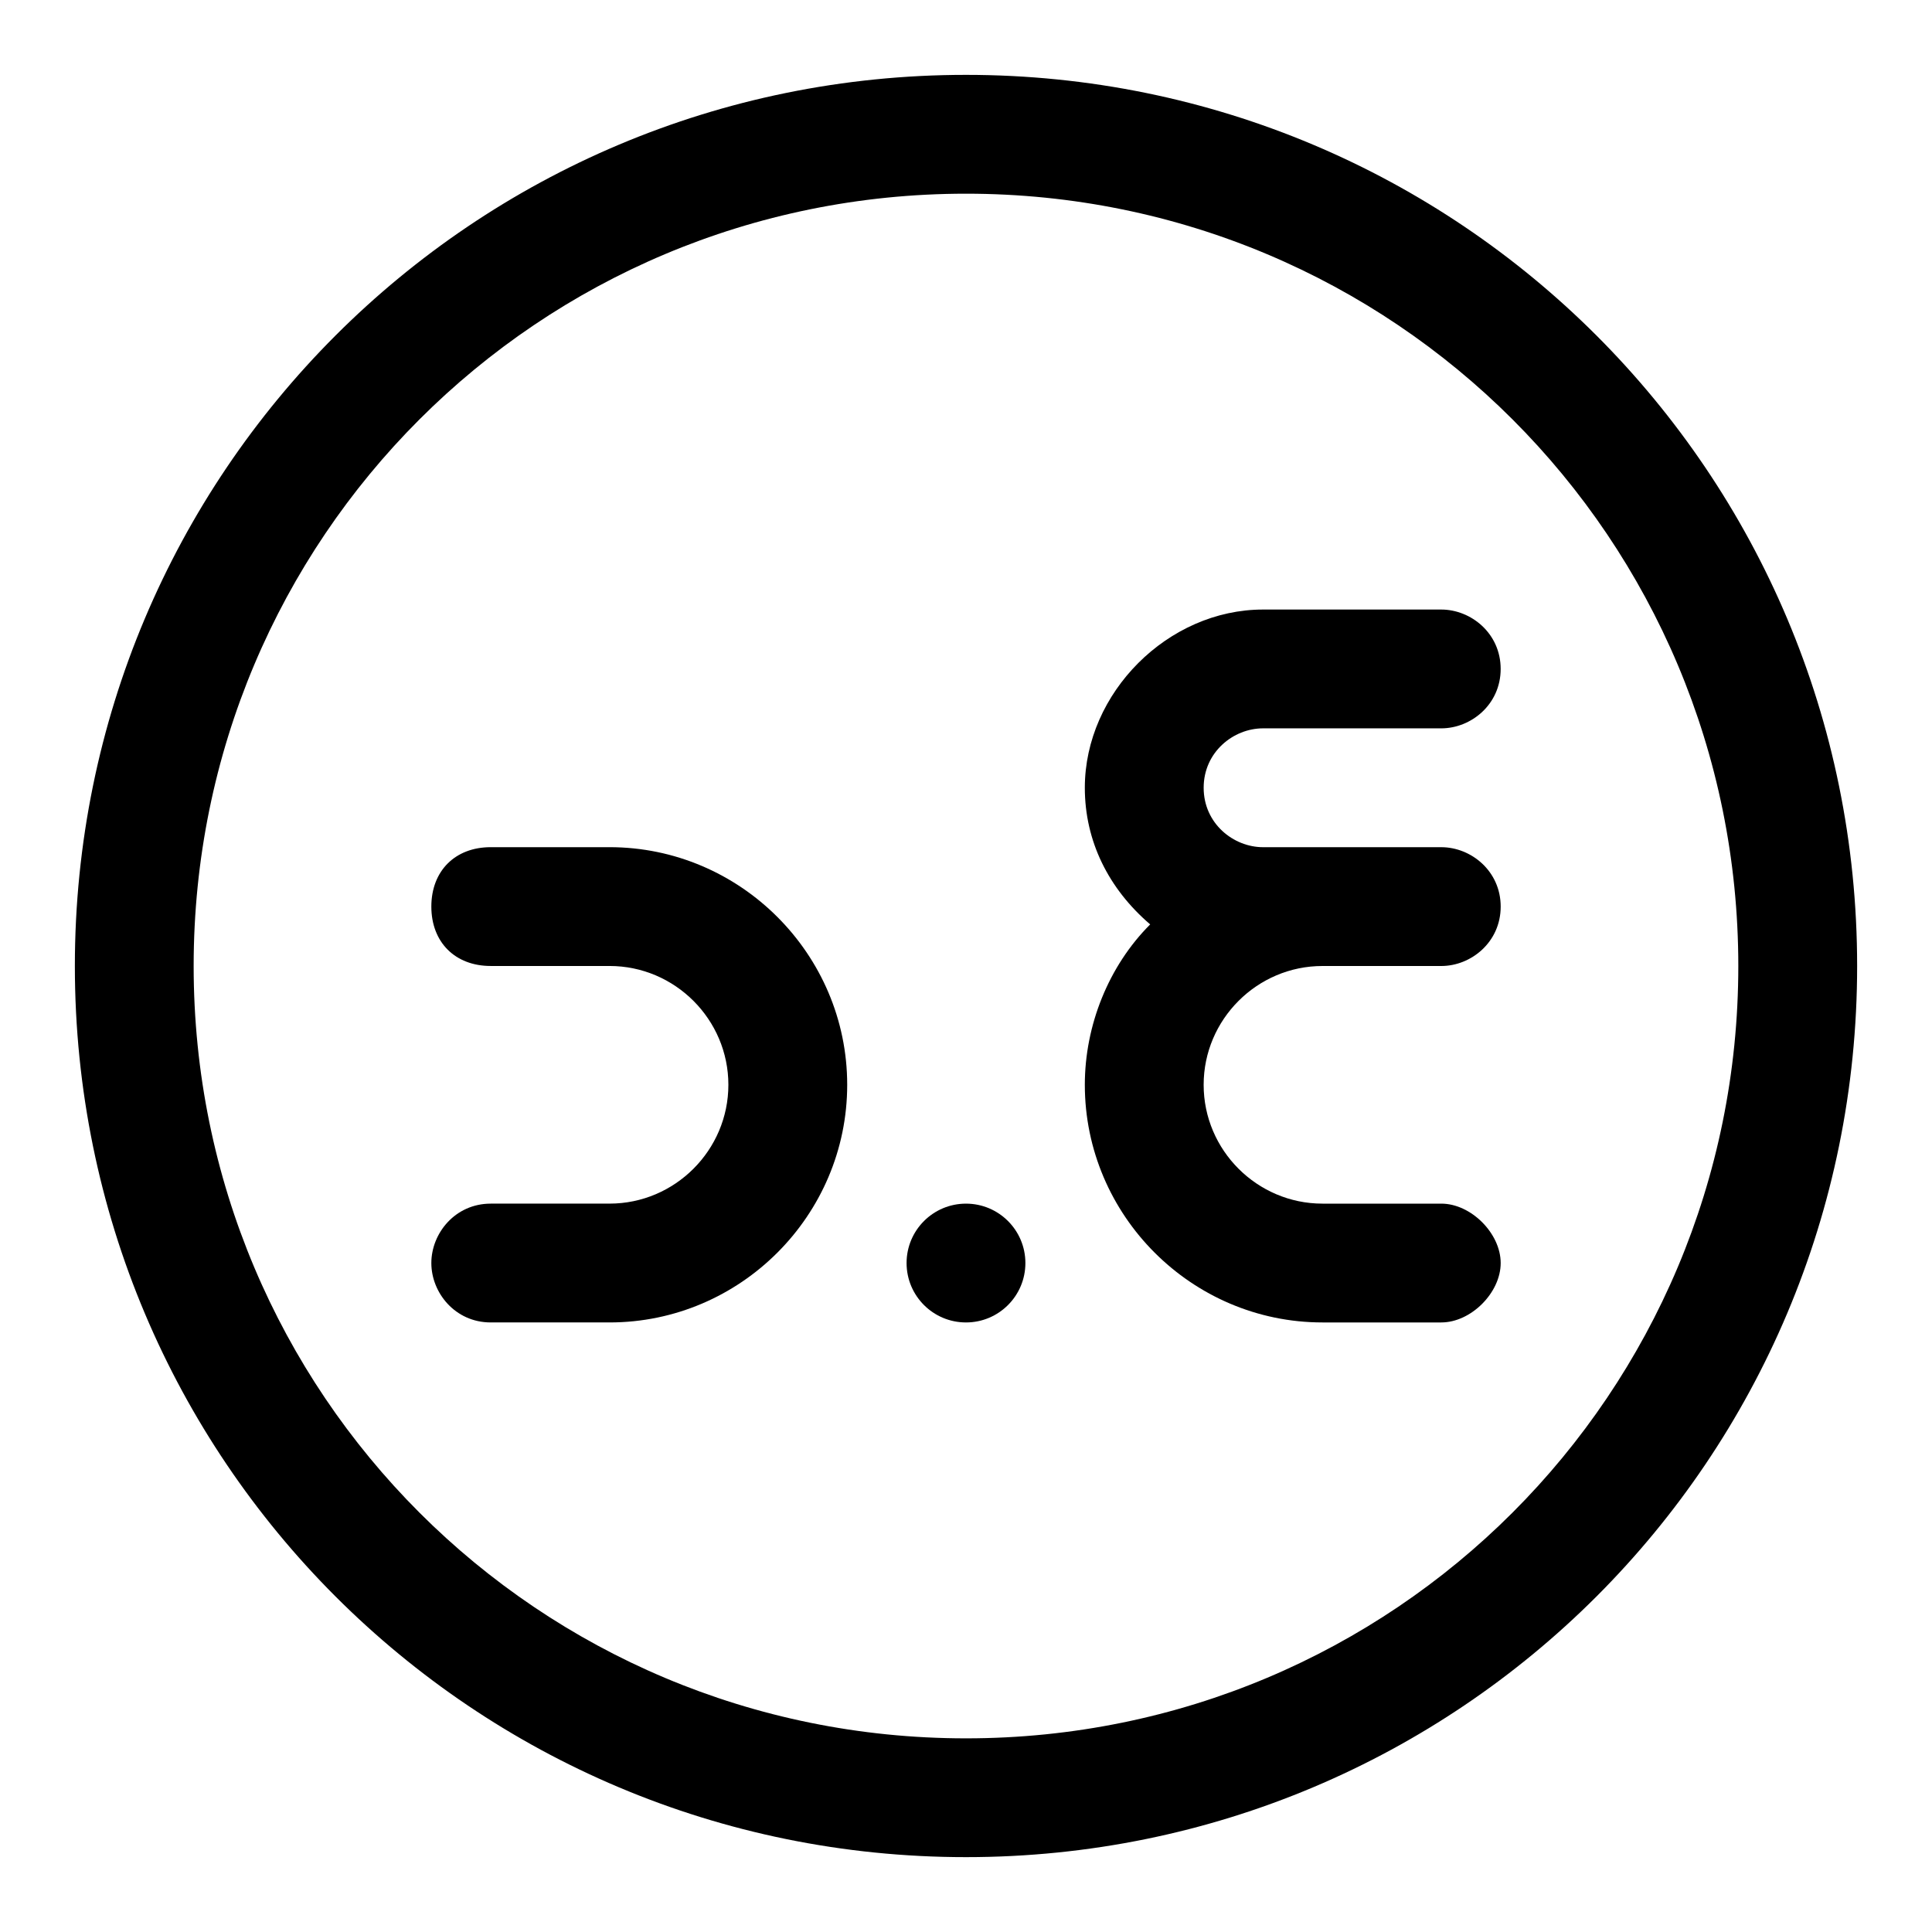
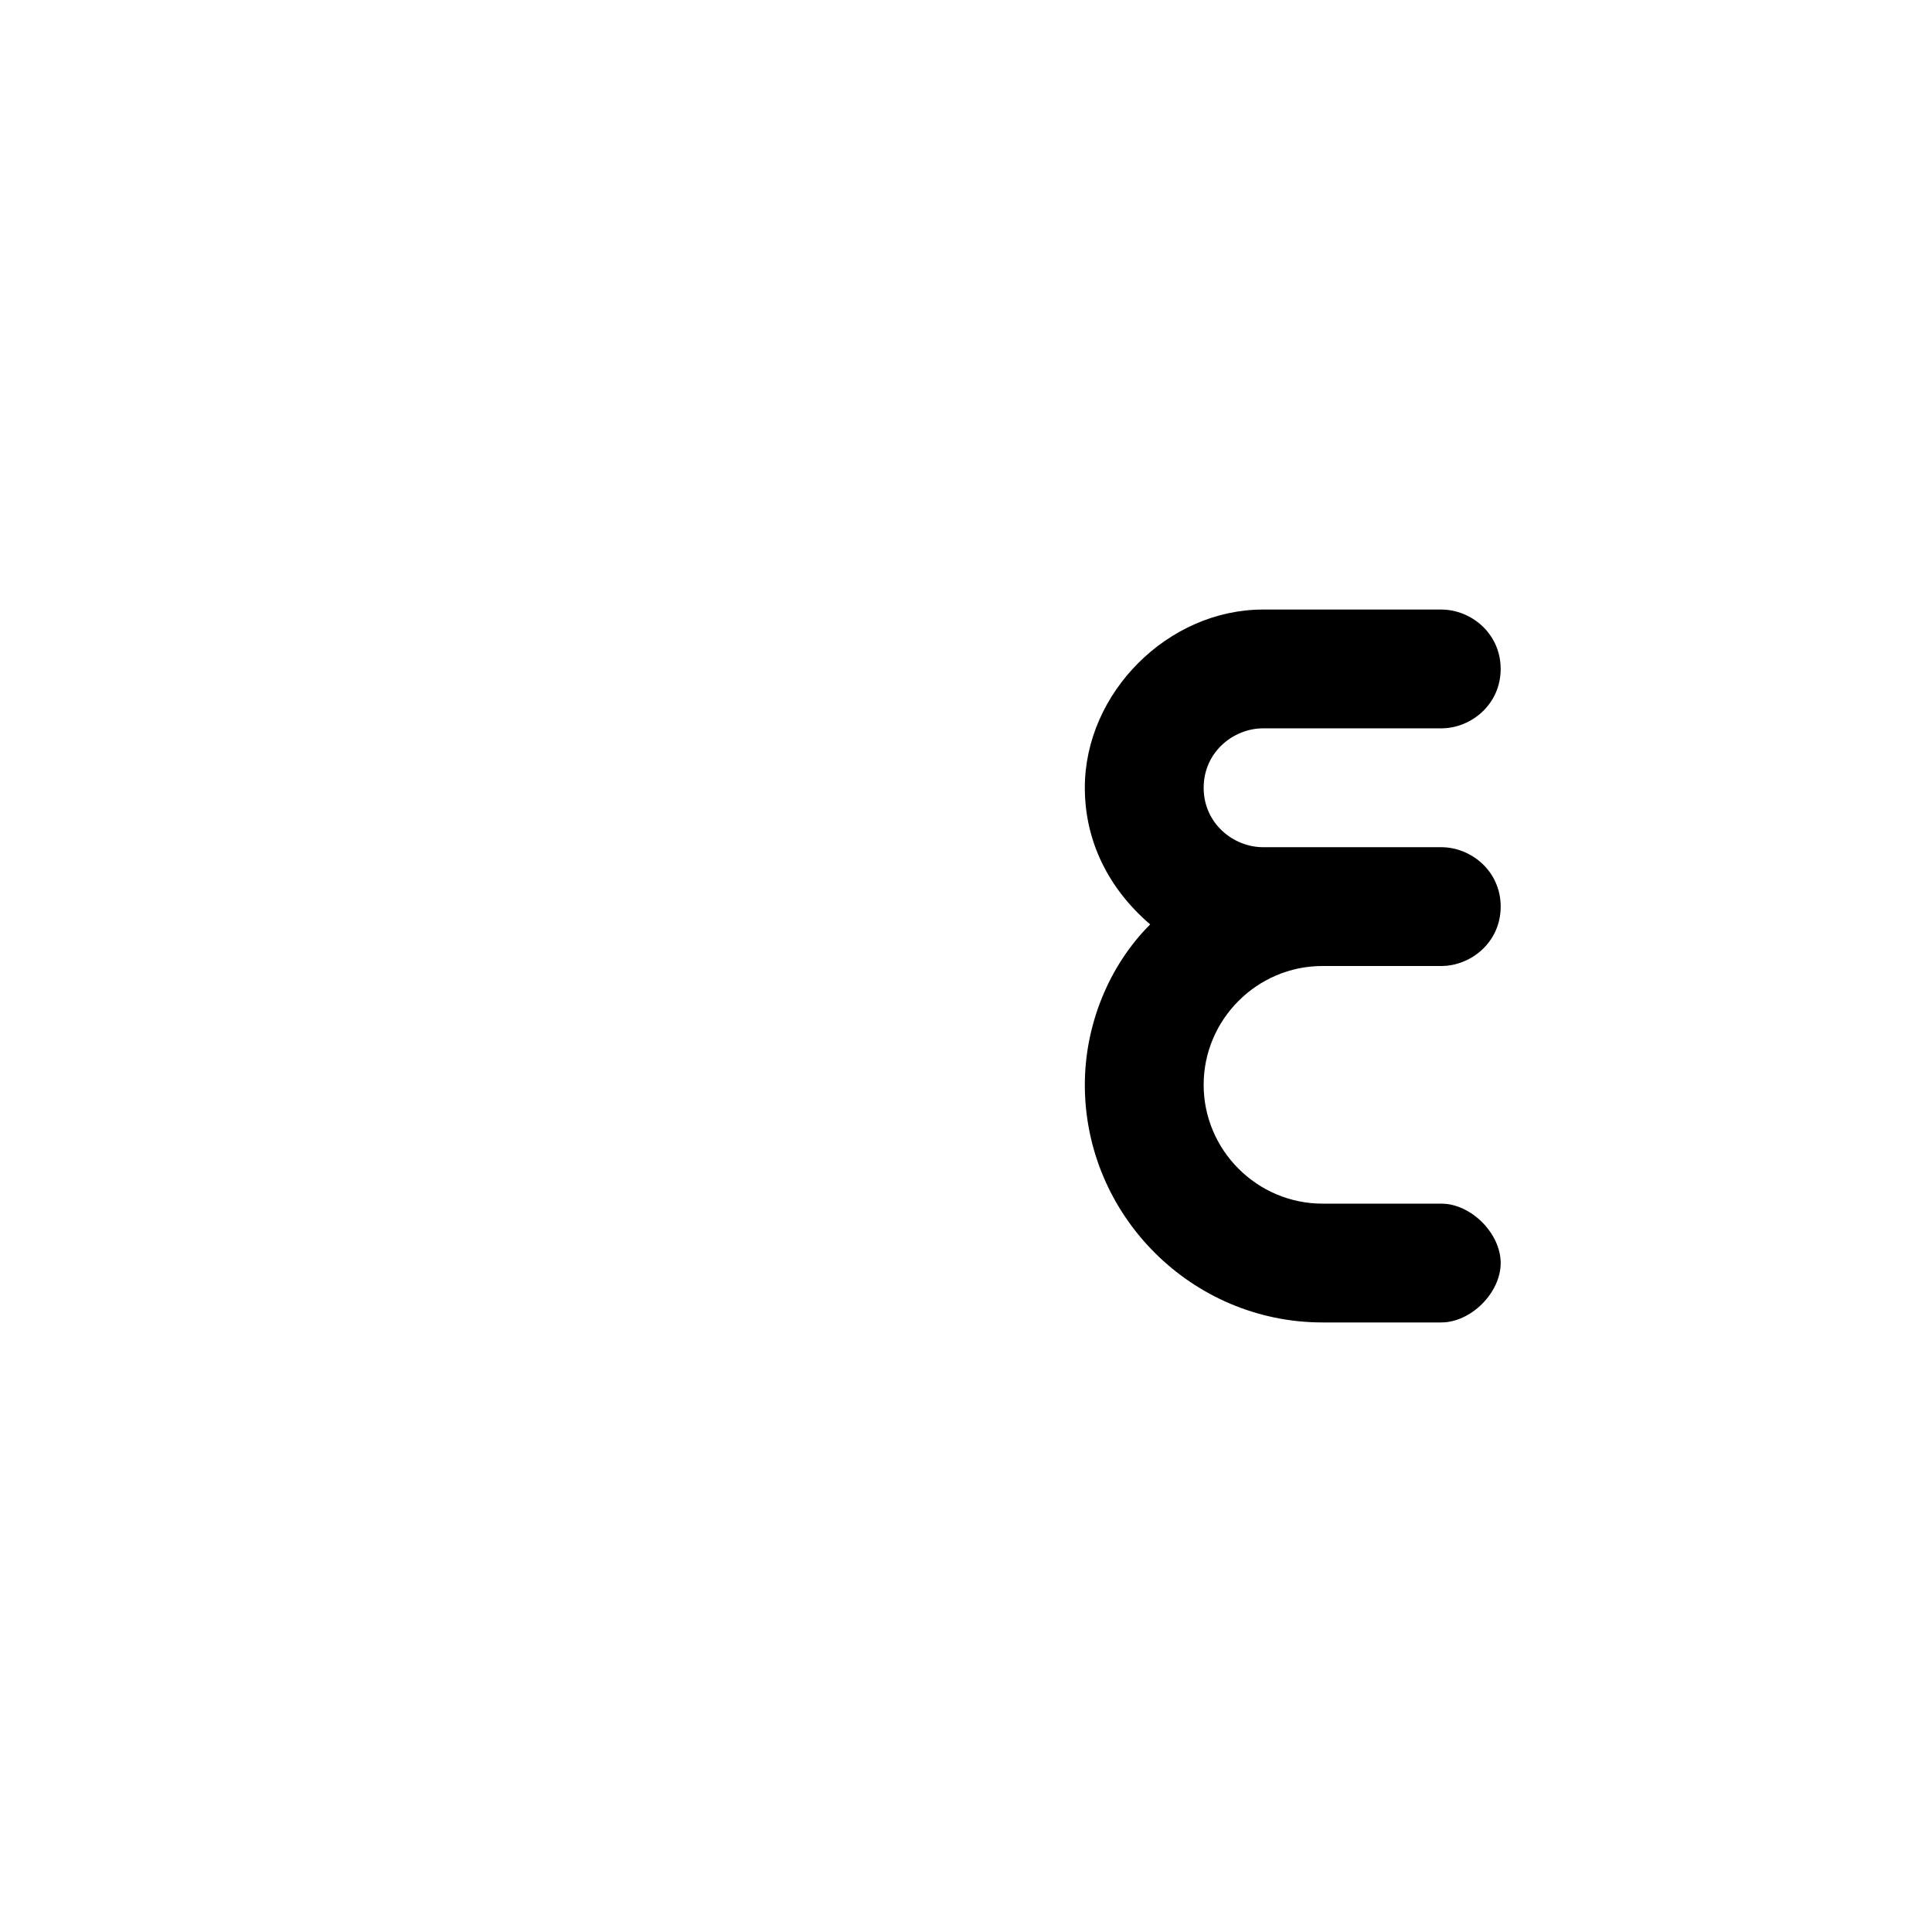
<svg xmlns="http://www.w3.org/2000/svg" fill="#000000" width="800px" height="800px" version="1.1" viewBox="144 144 512 512">
  <g>
-     <path d="m400 163.84c-130.68 0-236.16 105.49-236.16 236.16s105.48 236.16 236.16 236.16c130.68 0 236.16-105.48 236.16-236.16 0.004-130.68-105.48-236.16-236.16-236.16zm0 440.84c-113.36 0-204.68-91.316-204.68-204.67 0-113.36 91.316-204.68 204.68-204.68 113.36 0 204.67 91.316 204.67 204.67 0 113.36-91.316 204.68-204.67 204.68z" />
    <path d="m478.72 337.02h47.23c7.871 0 15.742-6.297 15.742-15.742s-7.871-15.742-15.742-15.742h-47.23c-25.191 0-47.23 22.043-47.23 47.23 0 14.168 6.297 26.766 17.32 36.211-11.023 11.02-17.32 26.762-17.32 42.508 0 34.637 28.34 62.977 62.977 62.977h31.488c7.871 0 15.742-7.871 15.742-15.742s-7.871-15.742-15.742-15.742h-31.488c-17.32 0-31.488-14.168-31.488-31.488 0-17.32 14.168-31.488 31.488-31.488h31.488c7.871 0 15.742-6.297 15.742-15.742 0-9.445-7.871-15.742-15.742-15.742h-47.23c-7.871 0-15.742-6.297-15.742-15.742-0.004-9.457 7.867-15.754 15.738-15.754z" />
-     <path d="m305.54 368.51h-31.488c-9.445 0-15.742 6.297-15.742 15.742 0 9.445 6.297 15.742 15.742 15.742h31.488c17.32 0 31.488 14.168 31.488 31.488s-14.168 31.488-31.488 31.488l-31.488 0.004c-9.445 0-15.742 7.871-15.742 15.742s6.297 15.742 15.742 15.742h31.488c34.637 0 62.977-28.34 62.977-62.977 0-34.633-28.34-62.973-62.977-62.973z" />
-     <path d="m415.74 478.72c0 8.695-7.047 15.742-15.742 15.742s-15.746-7.047-15.746-15.742 7.051-15.742 15.746-15.742 15.742 7.047 15.742 15.742" />
  </g>
</svg>